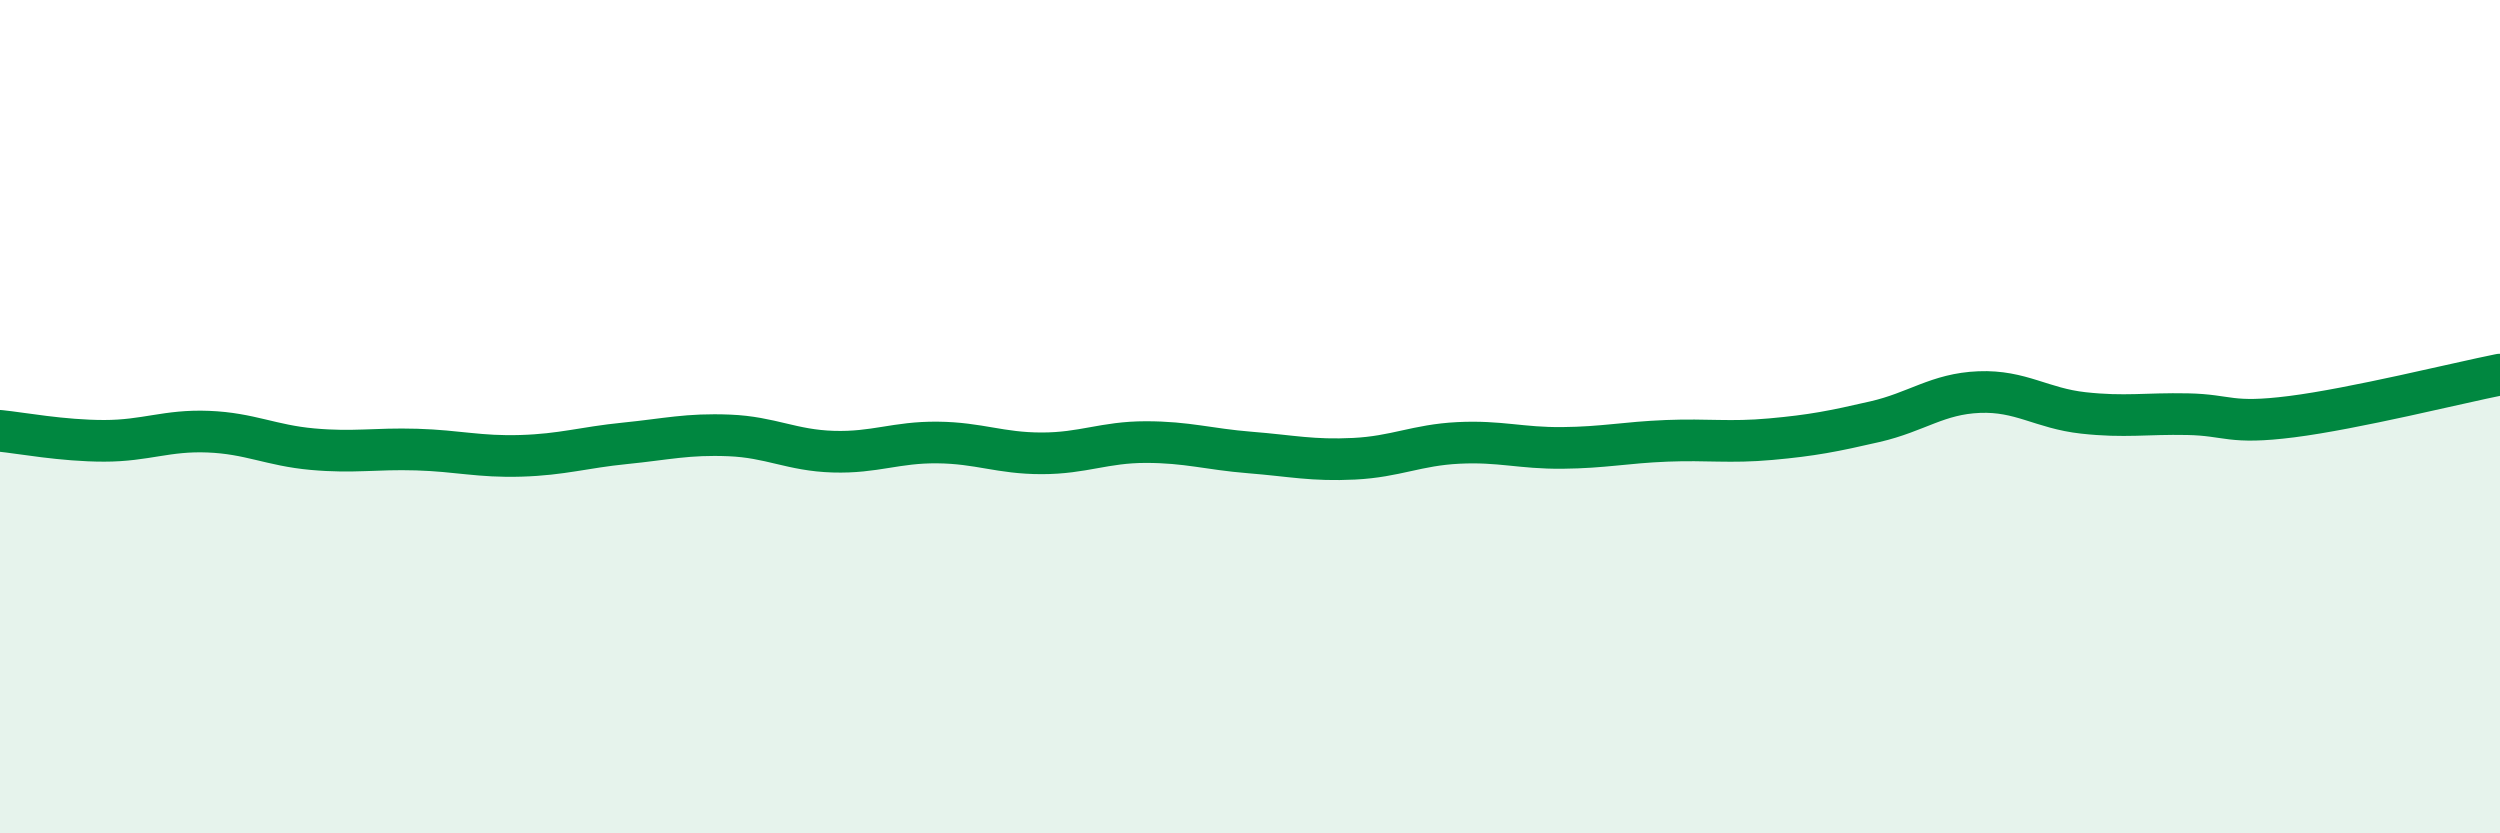
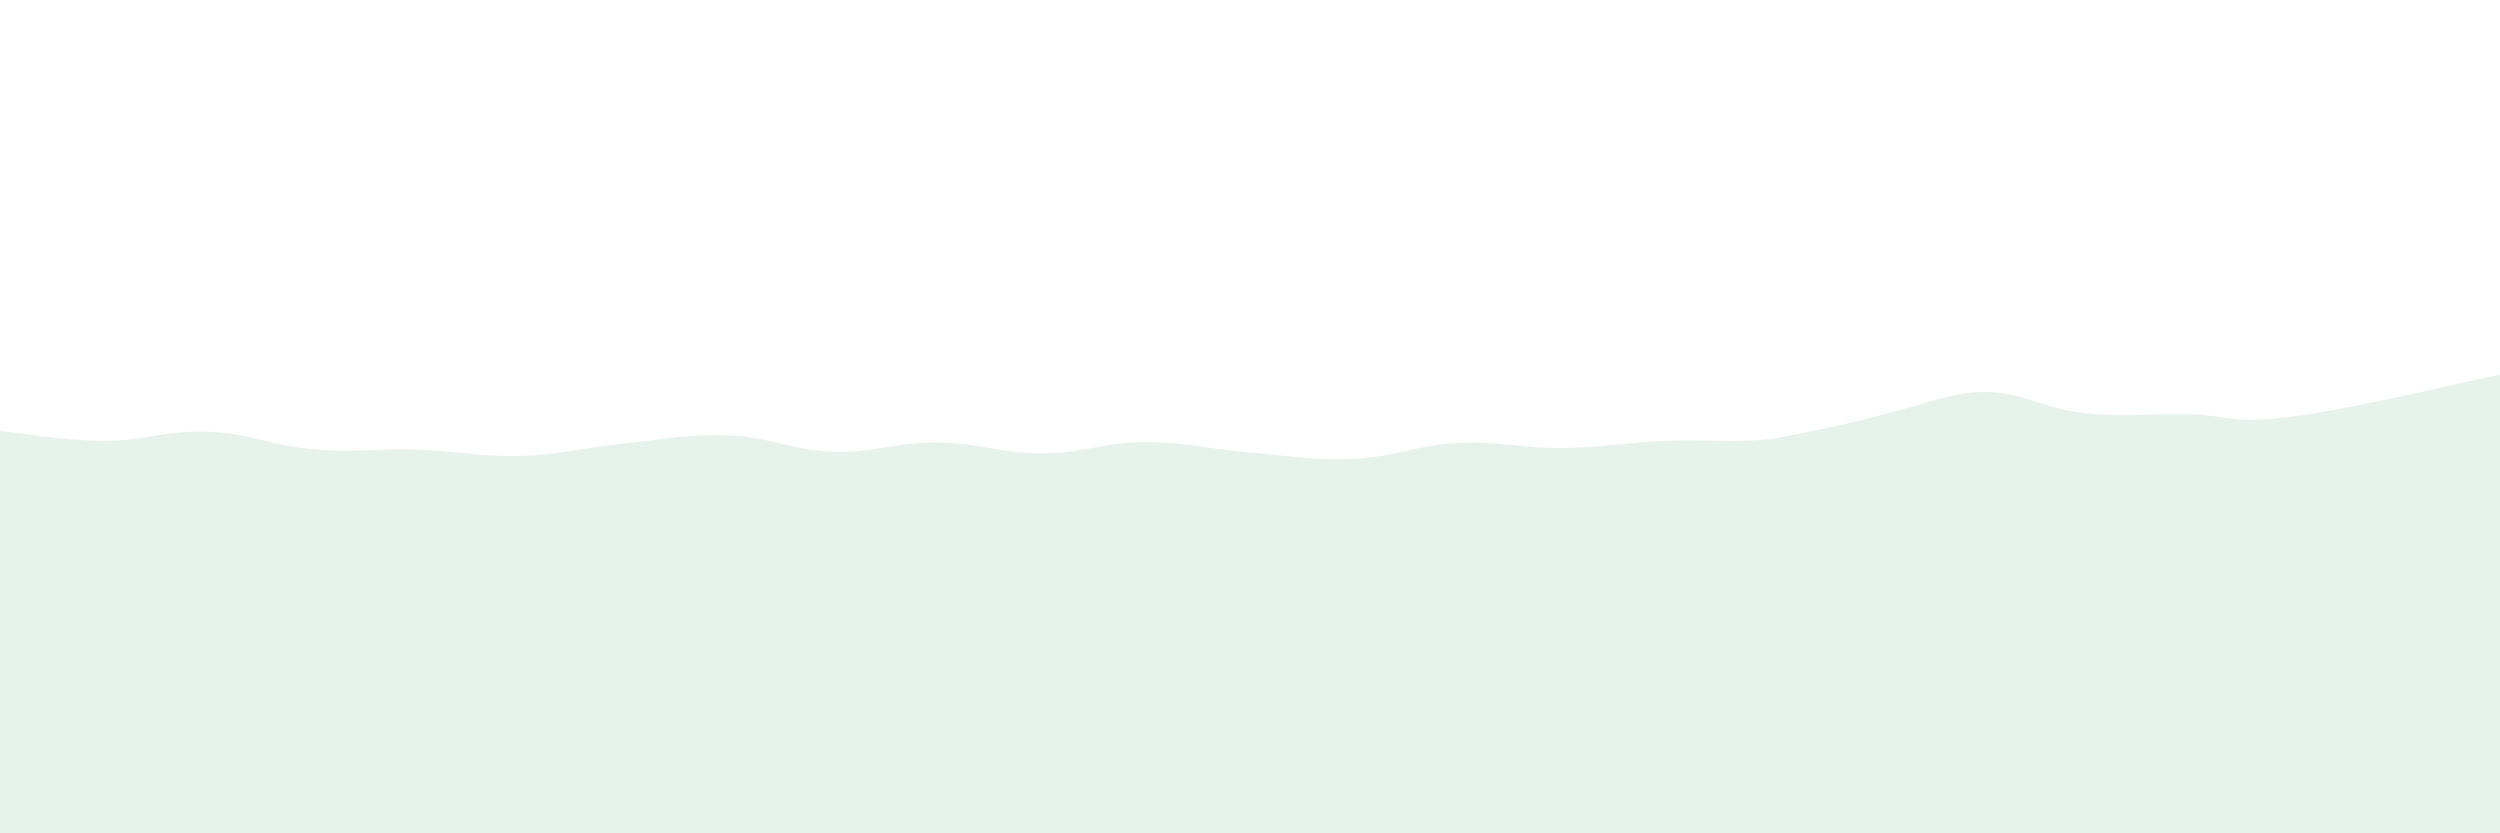
<svg xmlns="http://www.w3.org/2000/svg" width="60" height="20" viewBox="0 0 60 20">
-   <path d="M 0,10.34 C 0.5,10.39 1.5,10.58 2.5,10.58 C 3.5,10.58 4,10.32 5,10.36 C 6,10.4 6.5,10.69 7.5,10.78 C 8.5,10.87 9,10.76 10,10.79 C 11,10.82 11.5,10.97 12.5,10.94 C 13.5,10.91 14,10.74 15,10.64 C 16,10.54 16.5,10.41 17.5,10.45 C 18.5,10.49 19,10.81 20,10.84 C 21,10.87 21.5,10.61 22.5,10.62 C 23.5,10.63 24,10.88 25,10.88 C 26,10.88 26.5,10.61 27.5,10.61 C 28.5,10.61 29,10.78 30,10.86 C 31,10.94 31.5,11.06 32.5,11.01 C 33.5,10.96 34,10.68 35,10.63 C 36,10.58 36.5,10.76 37.5,10.75 C 38.5,10.74 39,10.62 40,10.58 C 41,10.54 41.5,10.63 42.5,10.54 C 43.5,10.45 44,10.35 45,10.12 C 46,9.89 46.5,9.45 47.5,9.41 C 48.5,9.37 49,9.8 50,9.91 C 51,10.02 51.5,9.92 52.5,9.94 C 53.5,9.96 53.5,10.19 55,10 C 56.5,9.81 59,9.19 60,8.99L60 20L0 20Z" fill="#008740" opacity="0.1" stroke-linecap="round" stroke-linejoin="round" />
-   <path d="M 0,10.34 C 0.5,10.39 1.5,10.58 2.5,10.58 C 3.5,10.58 4,10.32 5,10.36 C 6,10.4 6.5,10.69 7.5,10.78 C 8.5,10.87 9,10.76 10,10.79 C 11,10.82 11.5,10.97 12.5,10.94 C 13.5,10.91 14,10.74 15,10.64 C 16,10.54 16.5,10.41 17.5,10.45 C 18.5,10.49 19,10.81 20,10.84 C 21,10.87 21.5,10.61 22.5,10.62 C 23.5,10.63 24,10.88 25,10.88 C 26,10.88 26.5,10.61 27.5,10.61 C 28.5,10.61 29,10.78 30,10.86 C 31,10.94 31.5,11.06 32.5,11.01 C 33.5,10.96 34,10.68 35,10.63 C 36,10.58 36.5,10.76 37.5,10.75 C 38.5,10.74 39,10.62 40,10.58 C 41,10.54 41.5,10.63 42.5,10.54 C 43.5,10.45 44,10.35 45,10.12 C 46,9.89 46.5,9.45 47.5,9.41 C 48.5,9.37 49,9.8 50,9.91 C 51,10.02 51.5,9.92 52.5,9.94 C 53.5,9.96 53.5,10.19 55,10 C 56.5,9.81 59,9.19 60,8.99" stroke="#008740" stroke-width="1" fill="none" stroke-linecap="round" stroke-linejoin="round" />
+   <path d="M 0,10.34 C 0.5,10.39 1.5,10.58 2.5,10.58 C 3.5,10.58 4,10.32 5,10.36 C 6,10.4 6.5,10.69 7.5,10.78 C 8.5,10.87 9,10.76 10,10.79 C 11,10.82 11.5,10.97 12.5,10.94 C 13.5,10.91 14,10.74 15,10.64 C 16,10.54 16.5,10.41 17.5,10.45 C 18.5,10.49 19,10.81 20,10.84 C 21,10.87 21.5,10.61 22.5,10.62 C 23.5,10.63 24,10.88 25,10.88 C 26,10.88 26.5,10.61 27.5,10.61 C 28.5,10.61 29,10.78 30,10.86 C 31,10.94 31.5,11.06 32.5,11.01 C 33.5,10.96 34,10.68 35,10.63 C 36,10.58 36.5,10.76 37.5,10.75 C 38.5,10.74 39,10.62 40,10.58 C 41,10.54 41.5,10.63 42.5,10.54 C 46,9.89 46.5,9.45 47.5,9.41 C 48.5,9.37 49,9.8 50,9.91 C 51,10.02 51.5,9.92 52.5,9.94 C 53.5,9.96 53.5,10.19 55,10 C 56.5,9.81 59,9.19 60,8.99L60 20L0 20Z" fill="#008740" opacity="0.1" stroke-linecap="round" stroke-linejoin="round" />
</svg>